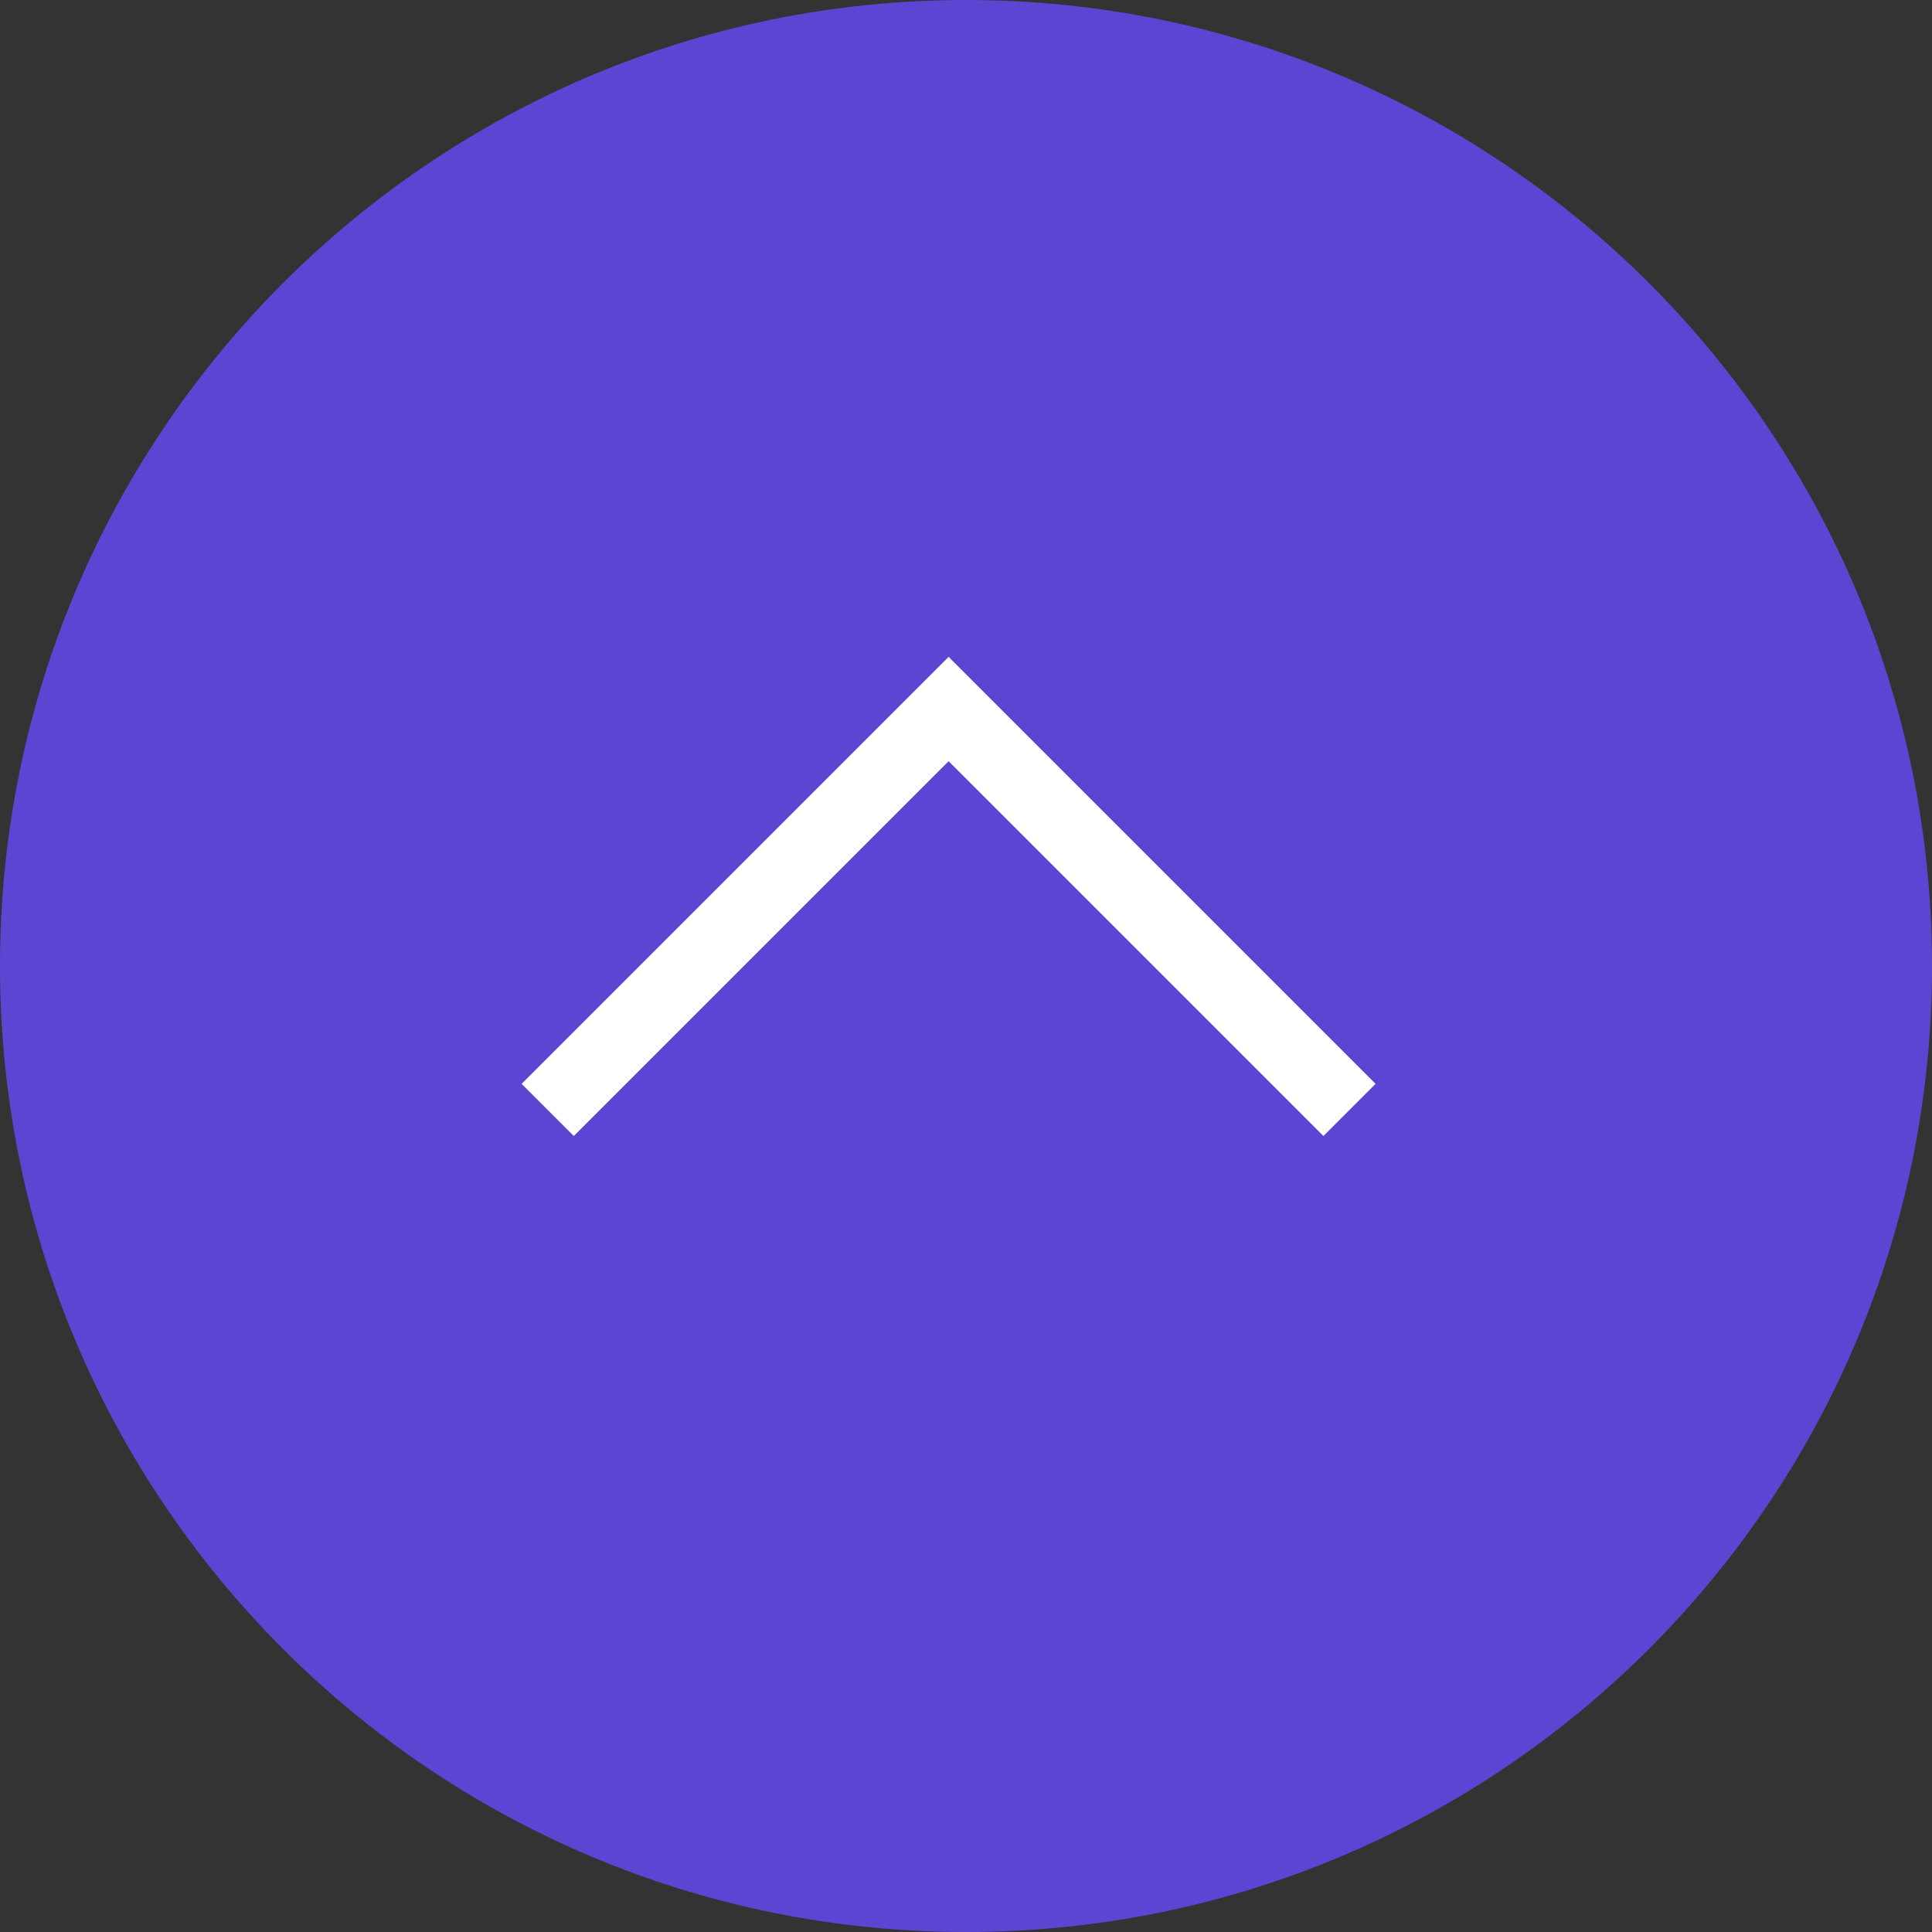
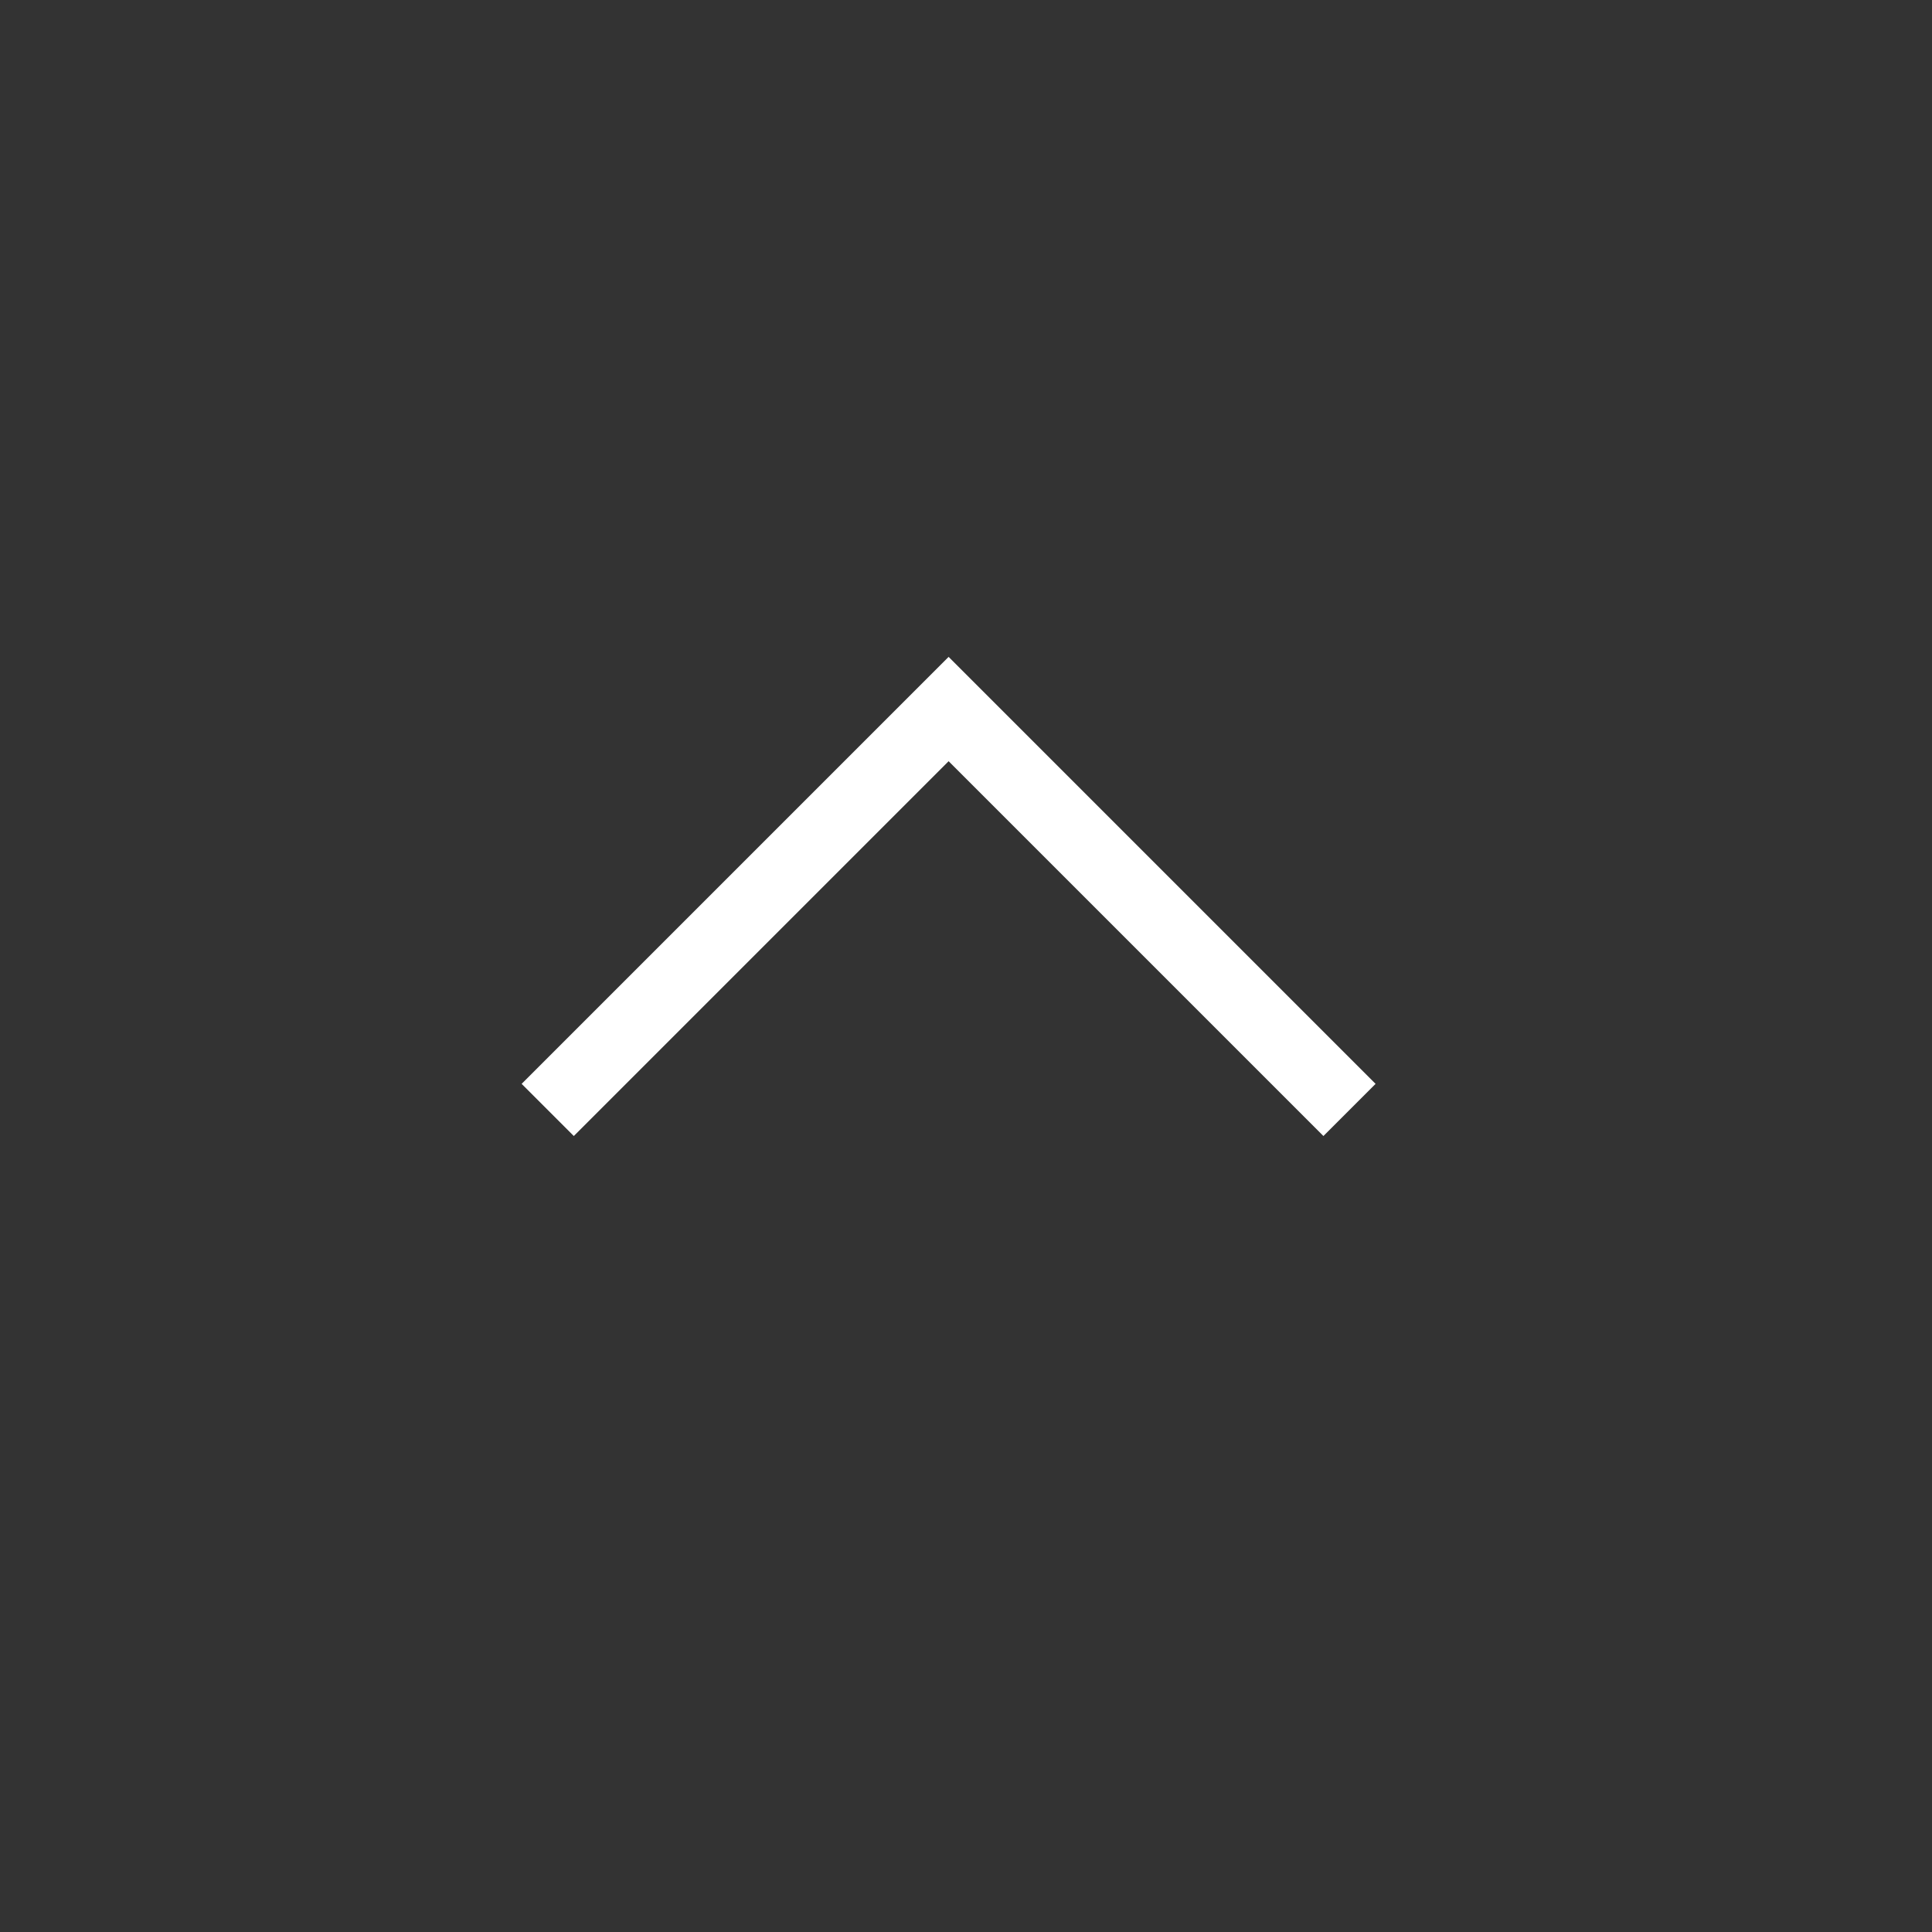
<svg xmlns="http://www.w3.org/2000/svg" id="_レイヤー_1" version="1.1" viewBox="0 0 100 100">
  <rect x="0" y="0" width="100" height="100" fill="#333333" stroke="none" />
  <defs>
    <style>
      .st0 {
        fill: #fff;
      }

      .st1 {
        fill: #5d45d3;
      }
    </style>
  </defs>
-   <path class="st1" d="M0,50c0,27.6,22.4,50,50,50s50-22.4,50-50S77.6,0,50,0,0,22.4,0,50Z" />
  <path class="st0" d="M68.5,58.8l2.7-2.7-22.1-22.1-22.1,22.1,2.7,2.7,19.4-19.4s19.4,19.4,19.4,19.4Z" />
</svg>